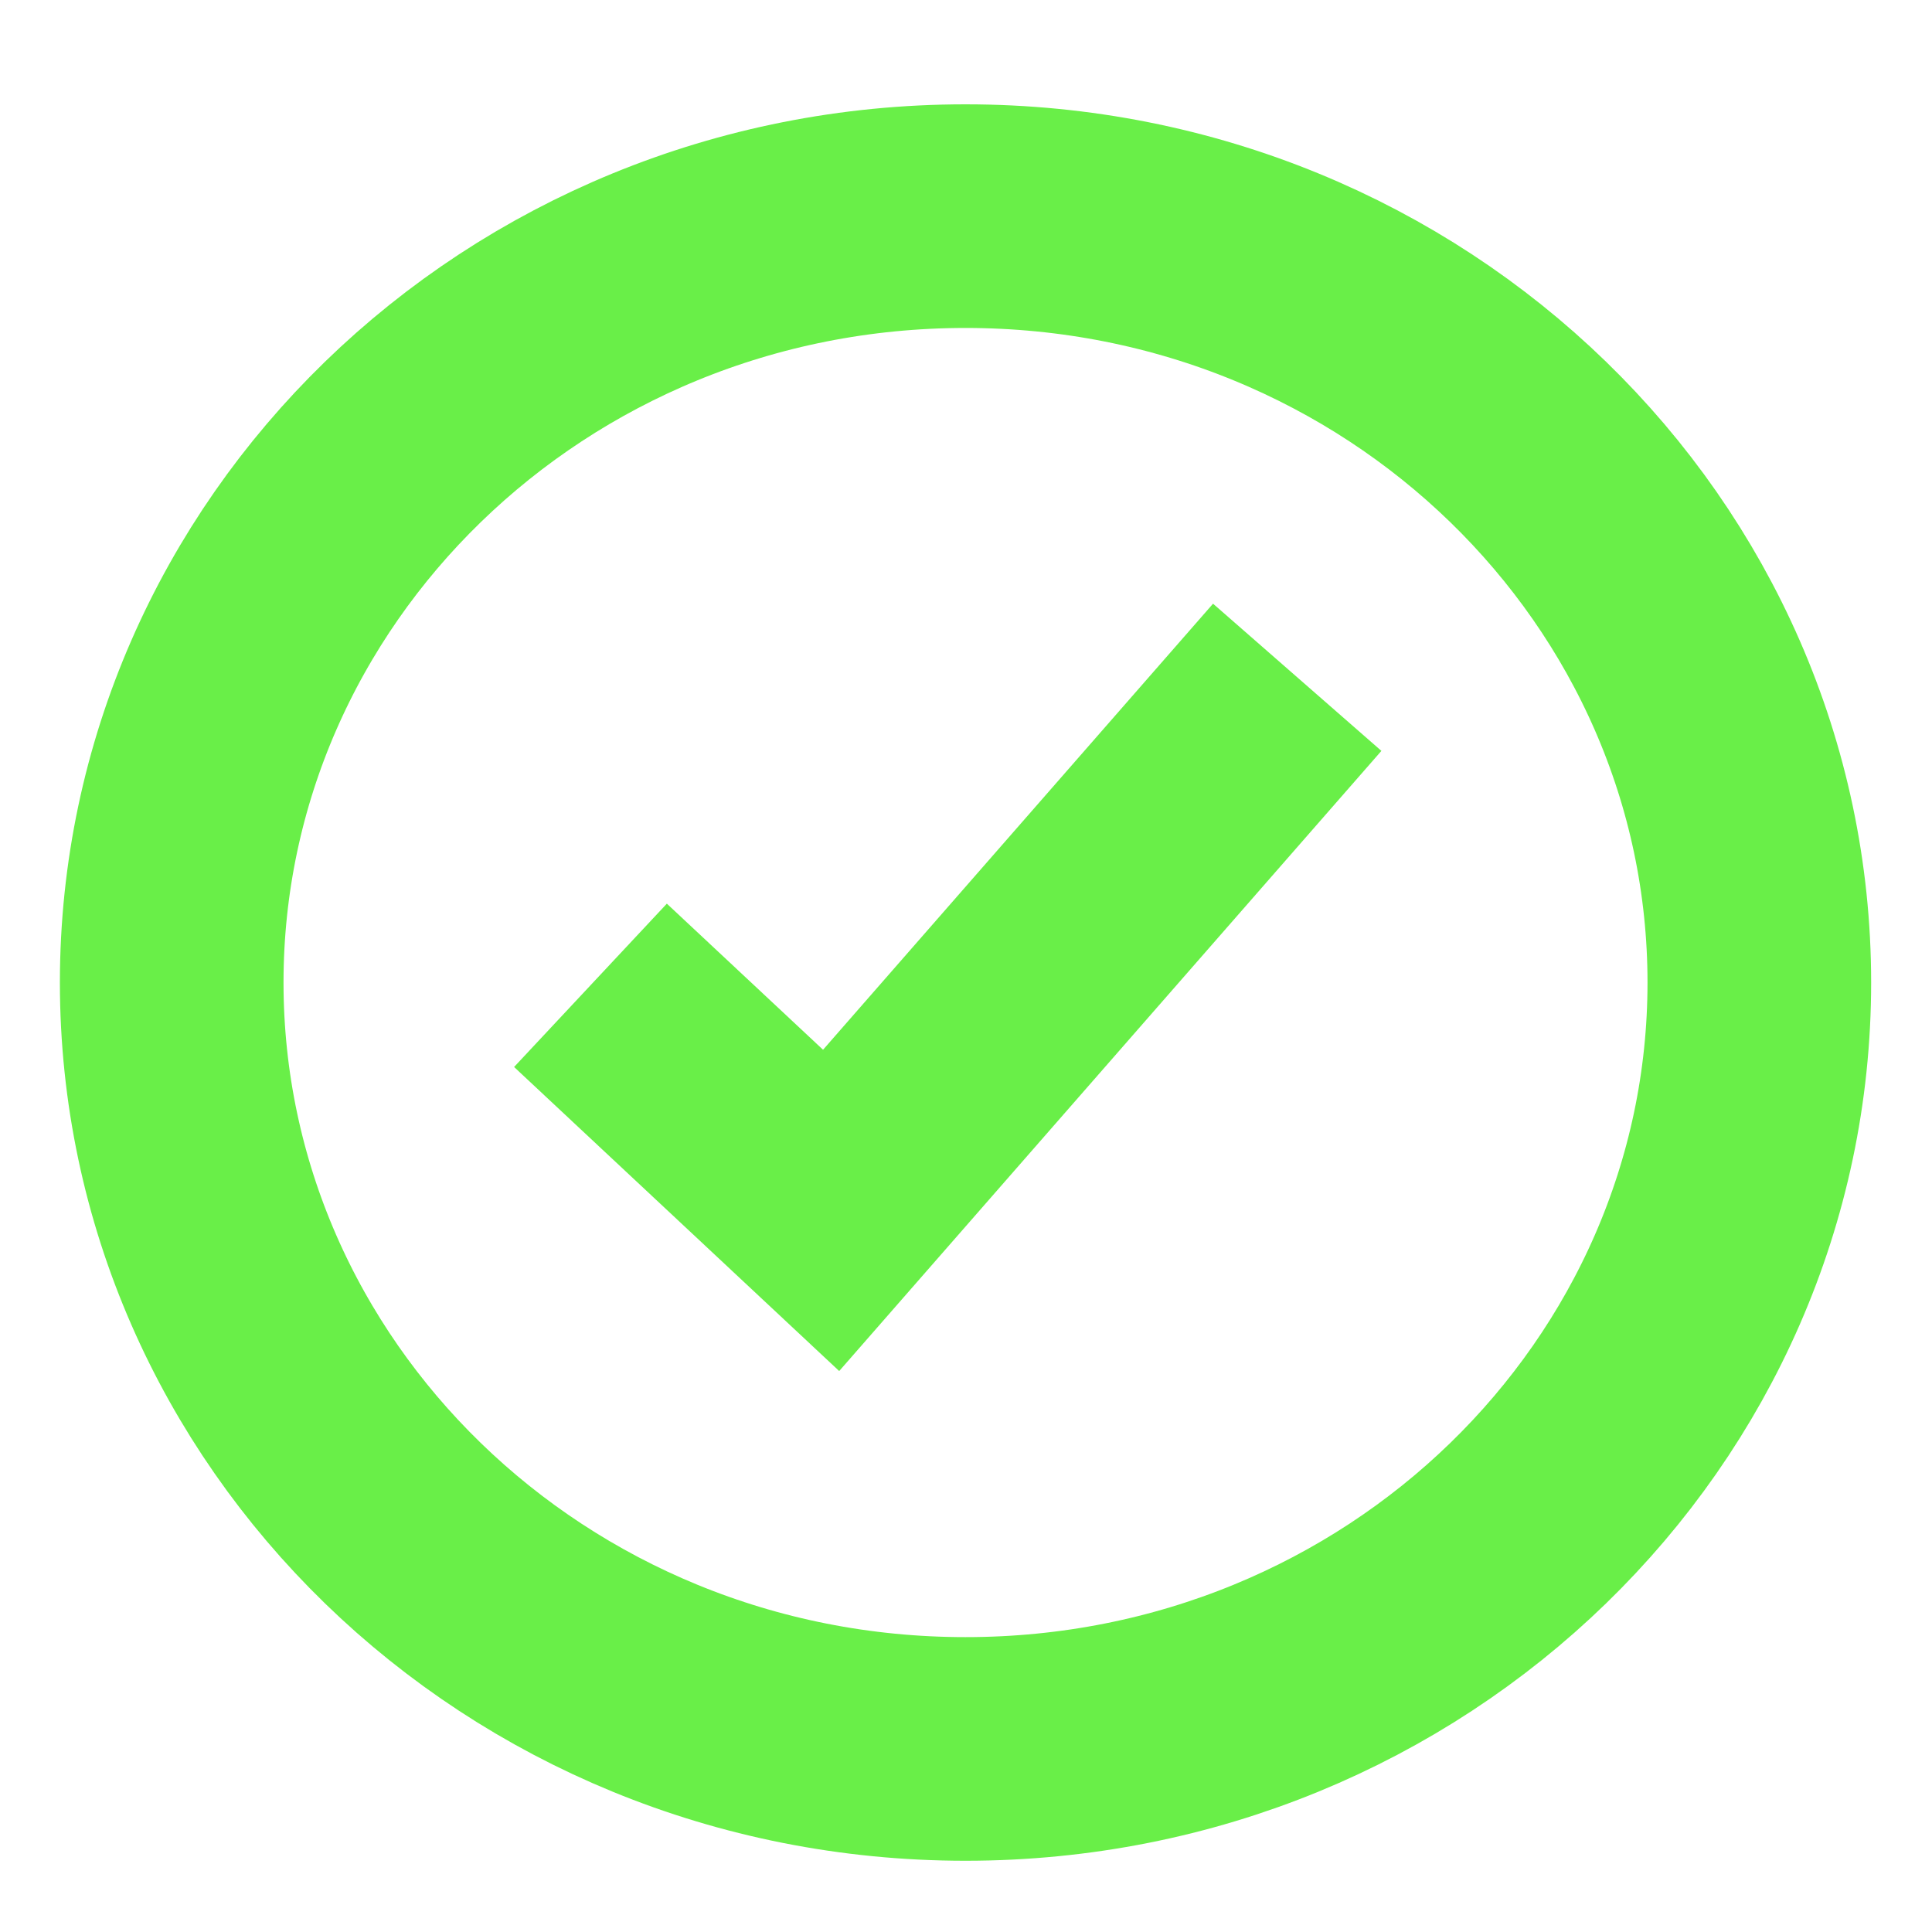
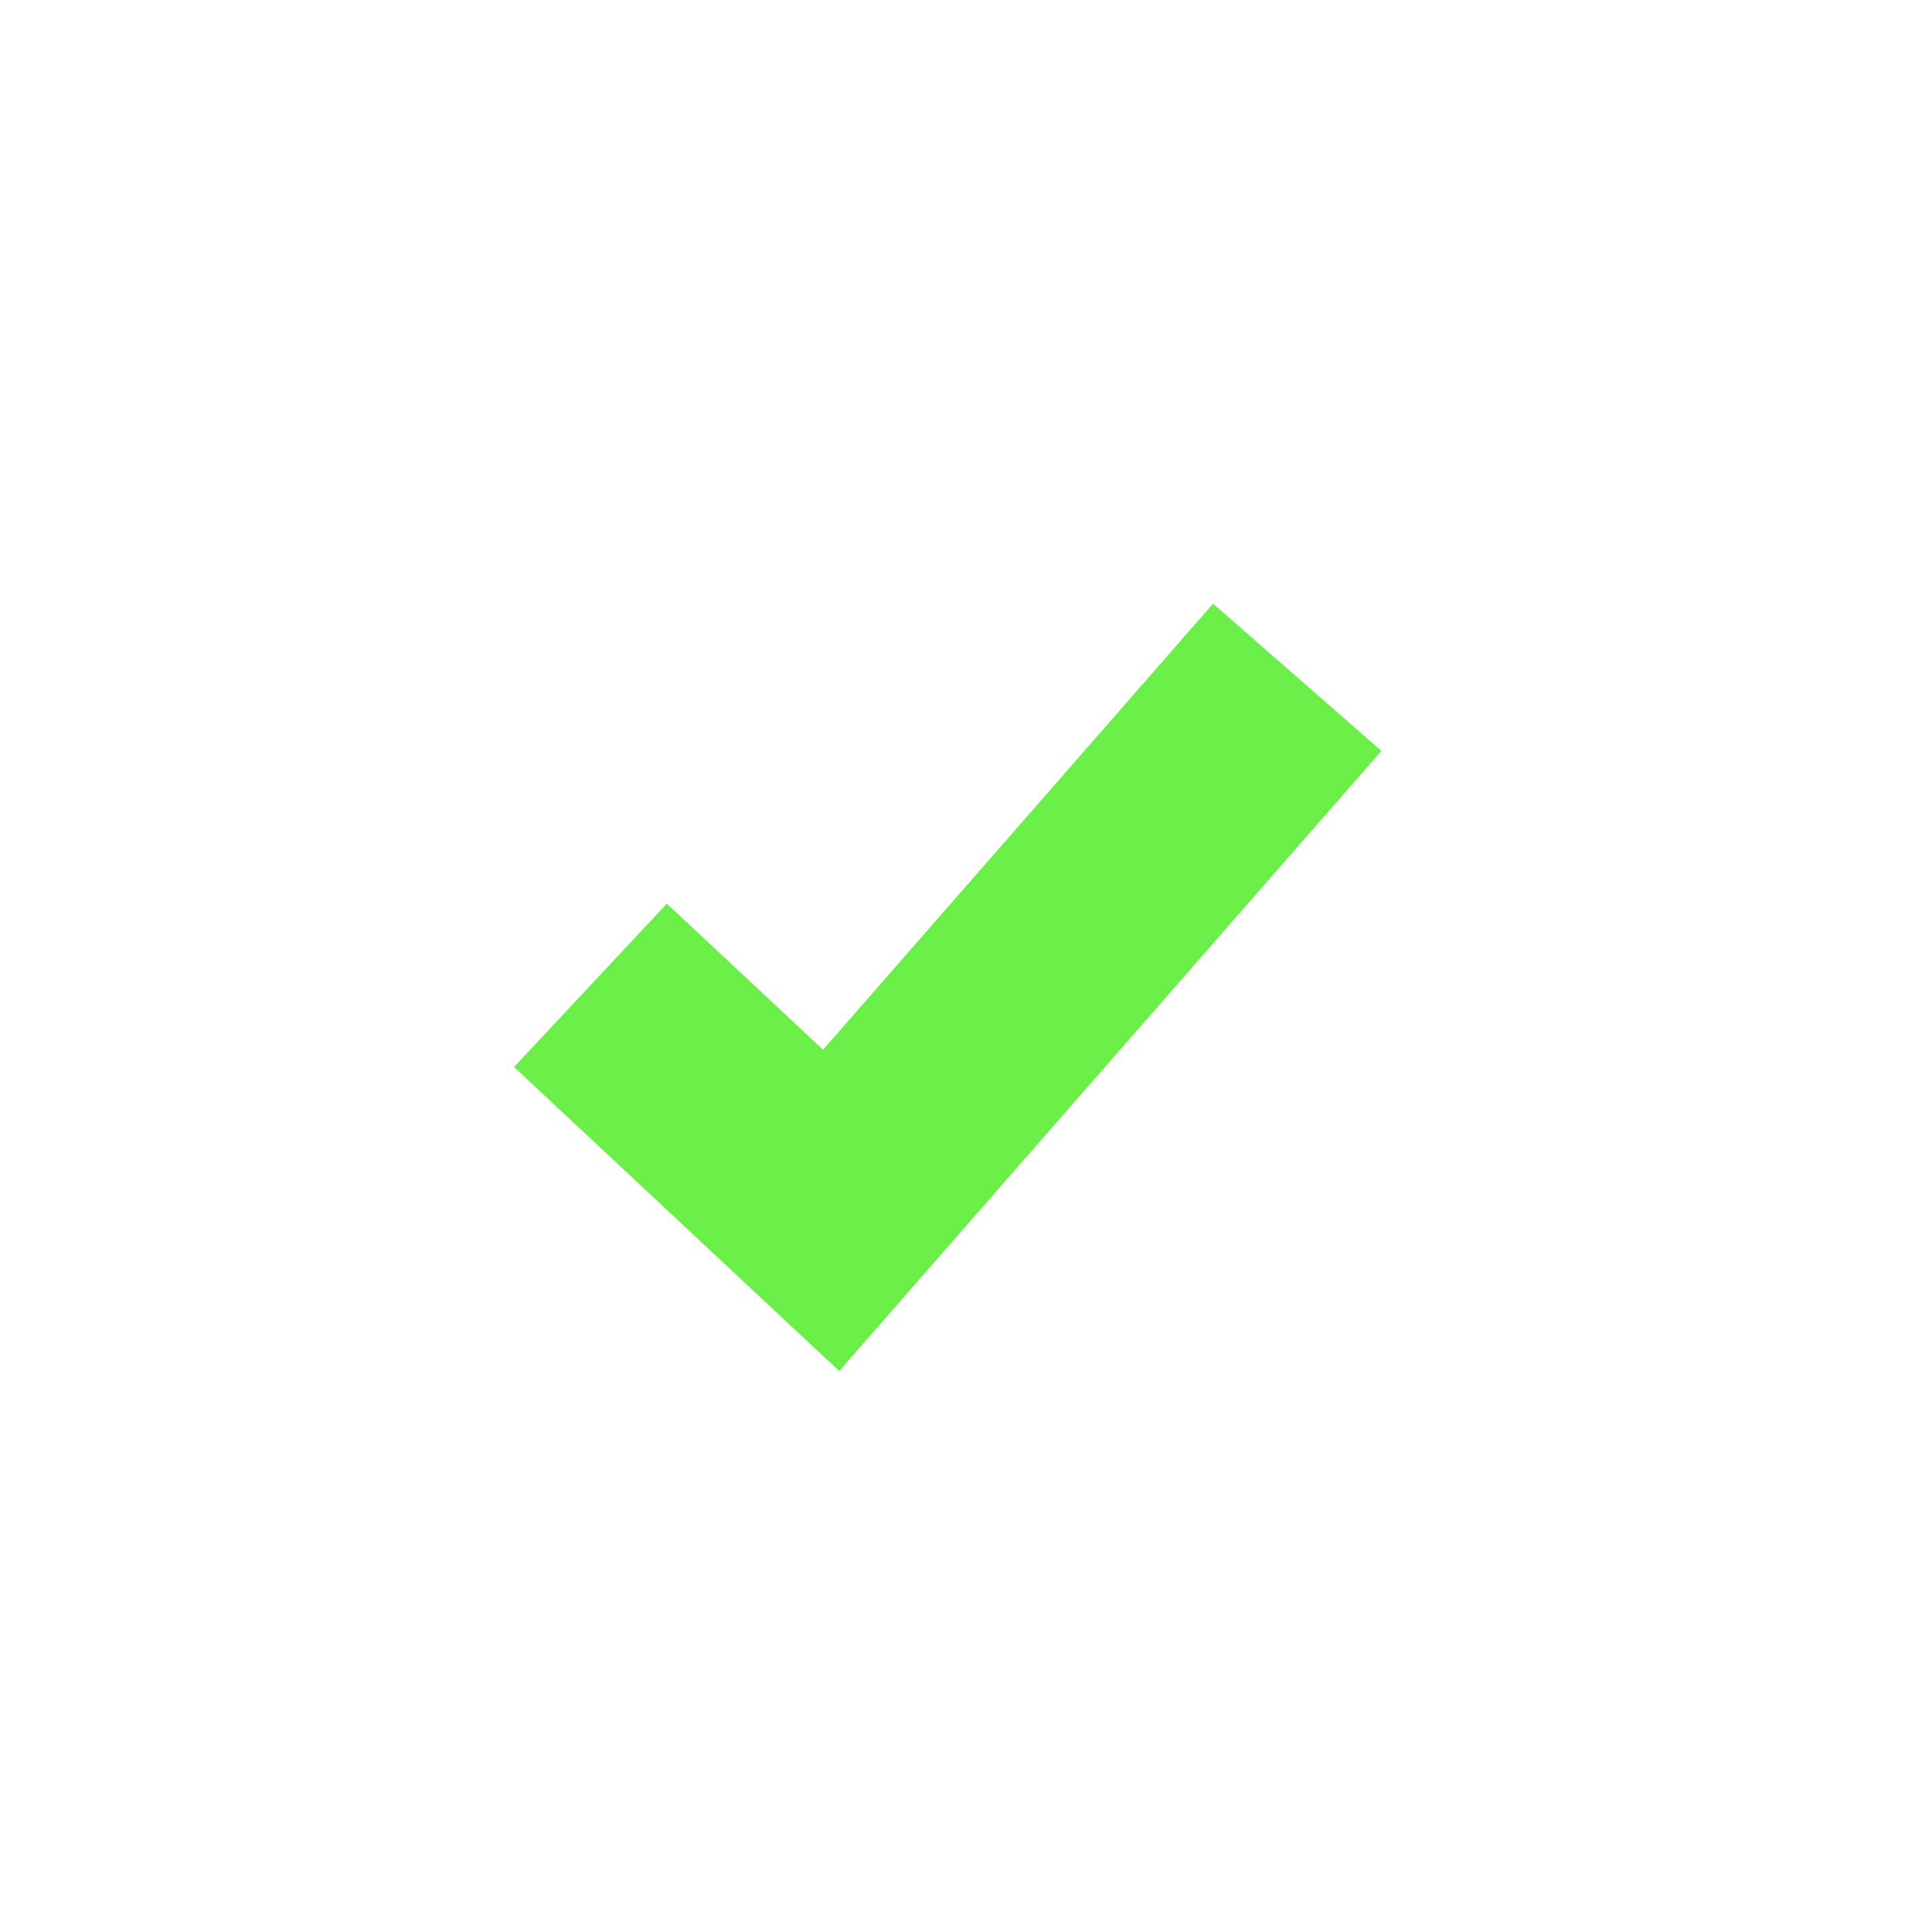
<svg xmlns="http://www.w3.org/2000/svg" width="16" height="16" viewBox="0 0 16 16" fill="none">
  <path d="M10.743 5.609L6.883 10.024L4.89 8.16" stroke="#69EF48" stroke-width="1.852" />
-   <path d="M14.57 8.137C14.57 11.616 11.654 14.484 7.996 14.484C4.338 14.484 1.422 11.616 1.422 8.137C1.422 4.659 4.338 1.79 7.996 1.79C11.654 1.79 14.57 4.659 14.57 8.137Z" stroke="#69EF48" stroke-width="1.852" />
</svg>